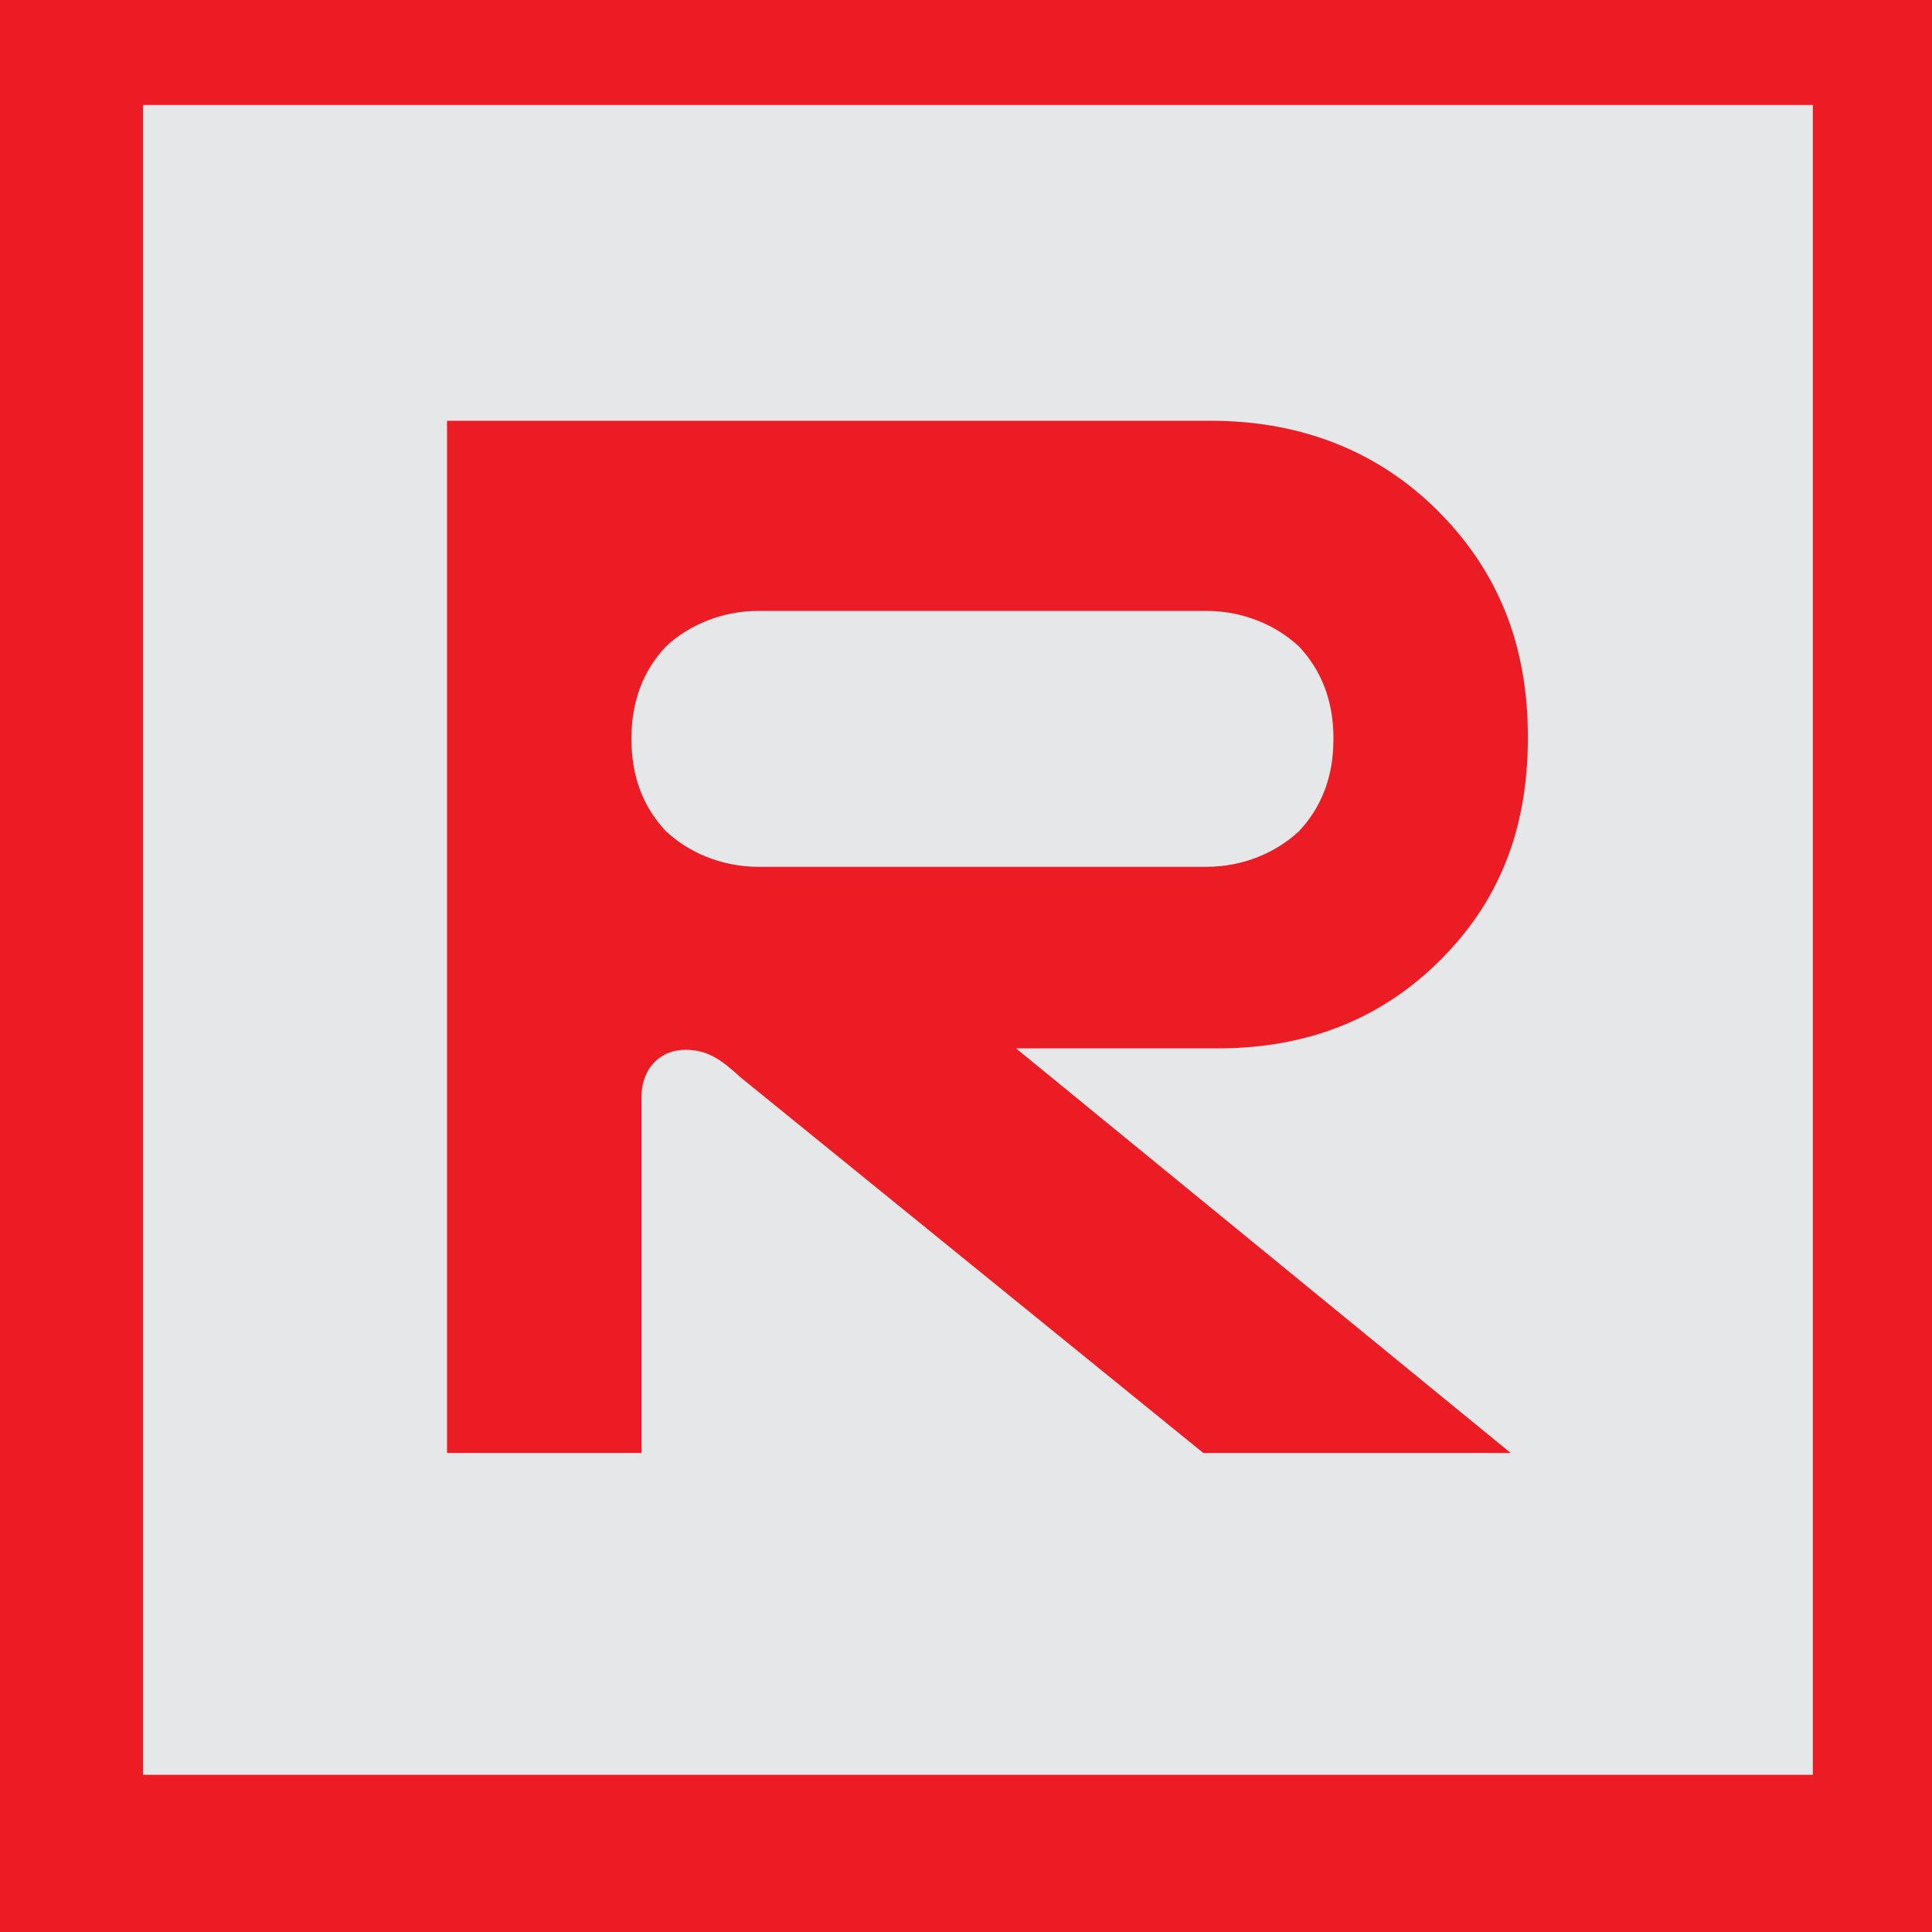
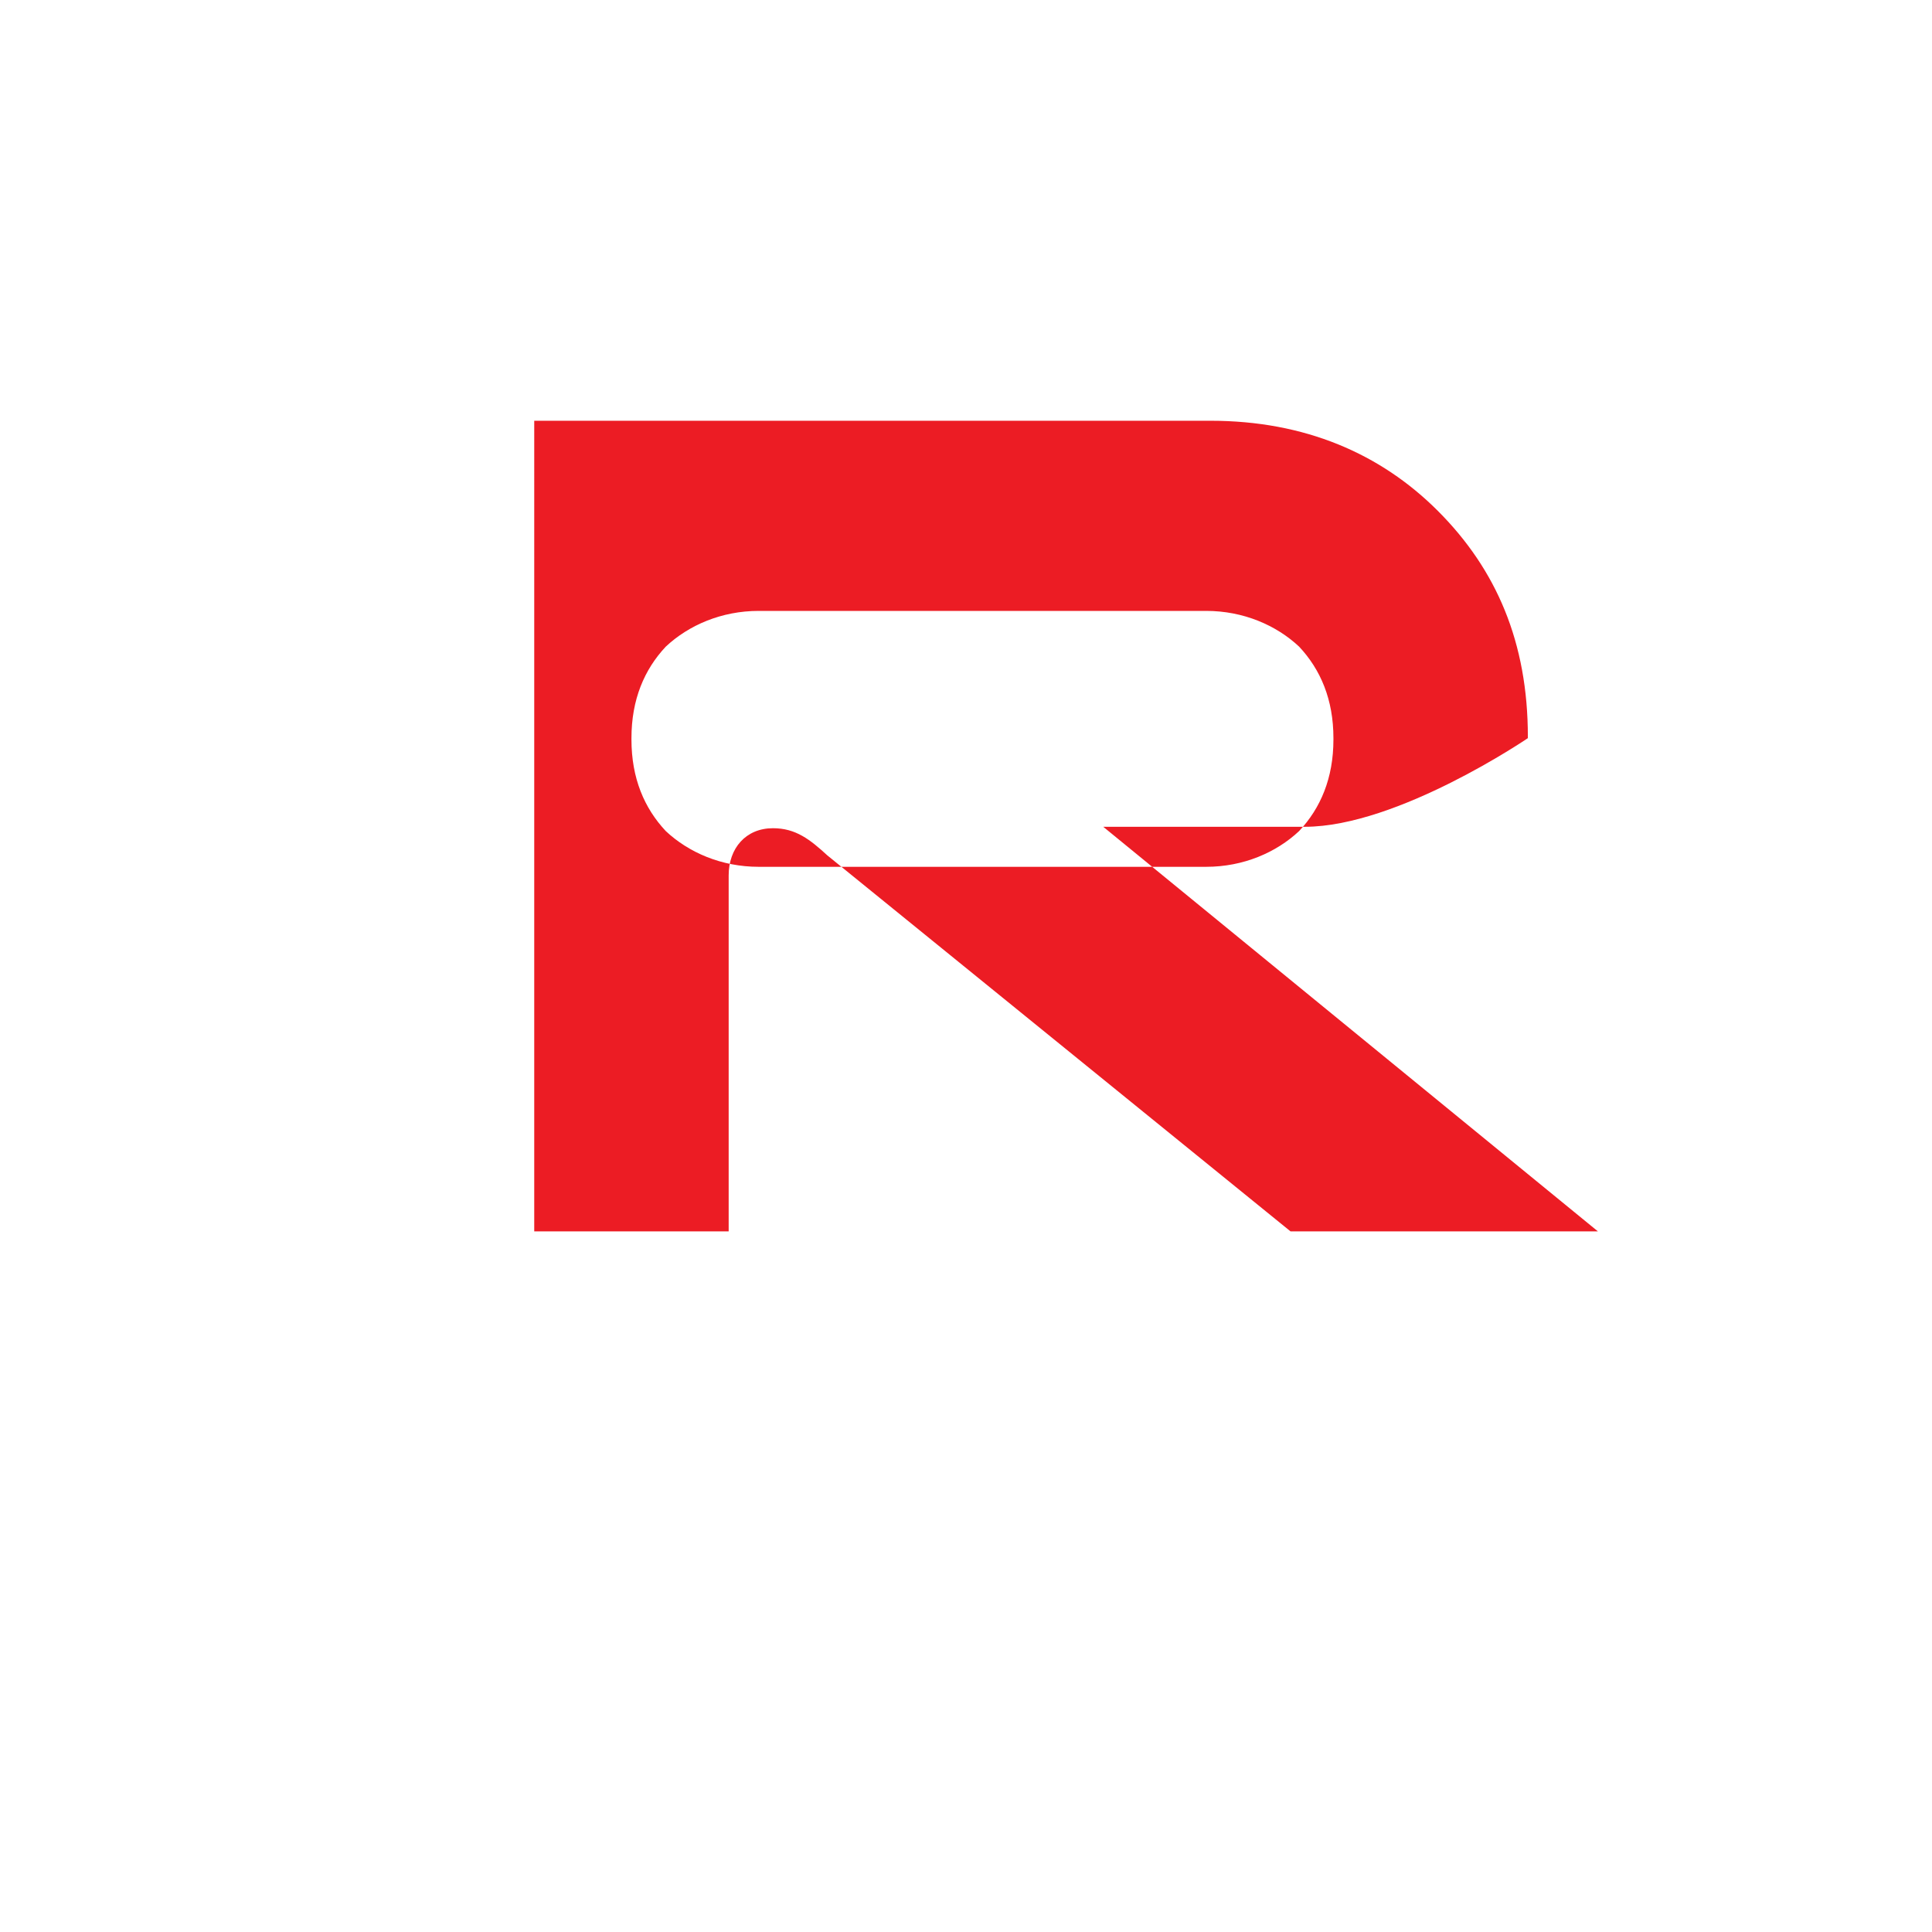
<svg xmlns="http://www.w3.org/2000/svg" id="Layer_1" viewBox="0 0 500 500">
  <defs>
    <style>
      .cls-1 {
        fill: #ec1c24;
      }

      .cls-2 {
        fill: #e6e7e9;
        stroke: #ec1c24;
        stroke-miterlimit: 10;
        stroke-width: 70px;
      }
    </style>
  </defs>
-   <rect class="cls-2" x="2" y="-7.84" width="502.16" height="502.16" />
-   <path class="cls-1" d="M115.69,108.89h197.58c24.42,0,44.03,8.51,58.83,23.31,15.17,15.17,23.31,34.04,23.31,58.46v.37c0,24.05-7.77,42.55-22.57,57.35s-33.67,22.94-57.72,22.94h-52.17l128.02,104.71h-79.55l-119.88-97.31c-4.44-4.07-8.14-7.03-14.06-7.03-7.03,0-11.47,5.18-11.47,12.21v92.13h-50.32V108.89ZM312.16,224.33c9.62,0,18.13-3.7,24.05-9.25,5.55-5.92,8.88-13.69,8.88-23.68v-.37c0-9.99-3.33-17.76-8.88-23.68-5.92-5.55-14.43-9.25-24.05-9.25h-115.81c-9.62,0-18.13,3.7-24.05,9.25-5.55,5.92-8.88,13.69-8.88,23.68v.37c0,9.99,3.33,17.76,8.88,23.68,5.92,5.55,14.43,9.25,24.05,9.25h115.81Z" />
+   <path class="cls-1" d="M115.69,108.89h197.58c24.42,0,44.03,8.51,58.83,23.31,15.17,15.17,23.31,34.04,23.31,58.46v.37s-33.67,22.94-57.72,22.94h-52.17l128.02,104.71h-79.55l-119.88-97.31c-4.44-4.07-8.14-7.03-14.06-7.03-7.03,0-11.47,5.18-11.47,12.21v92.13h-50.32V108.89ZM312.16,224.33c9.62,0,18.13-3.7,24.05-9.25,5.55-5.92,8.88-13.69,8.88-23.68v-.37c0-9.99-3.33-17.76-8.88-23.68-5.92-5.55-14.43-9.25-24.05-9.25h-115.81c-9.62,0-18.13,3.7-24.05,9.25-5.55,5.92-8.88,13.69-8.88,23.68v.37c0,9.99,3.33,17.76,8.88,23.68,5.92,5.55,14.43,9.25,24.05,9.25h115.81Z" />
</svg>